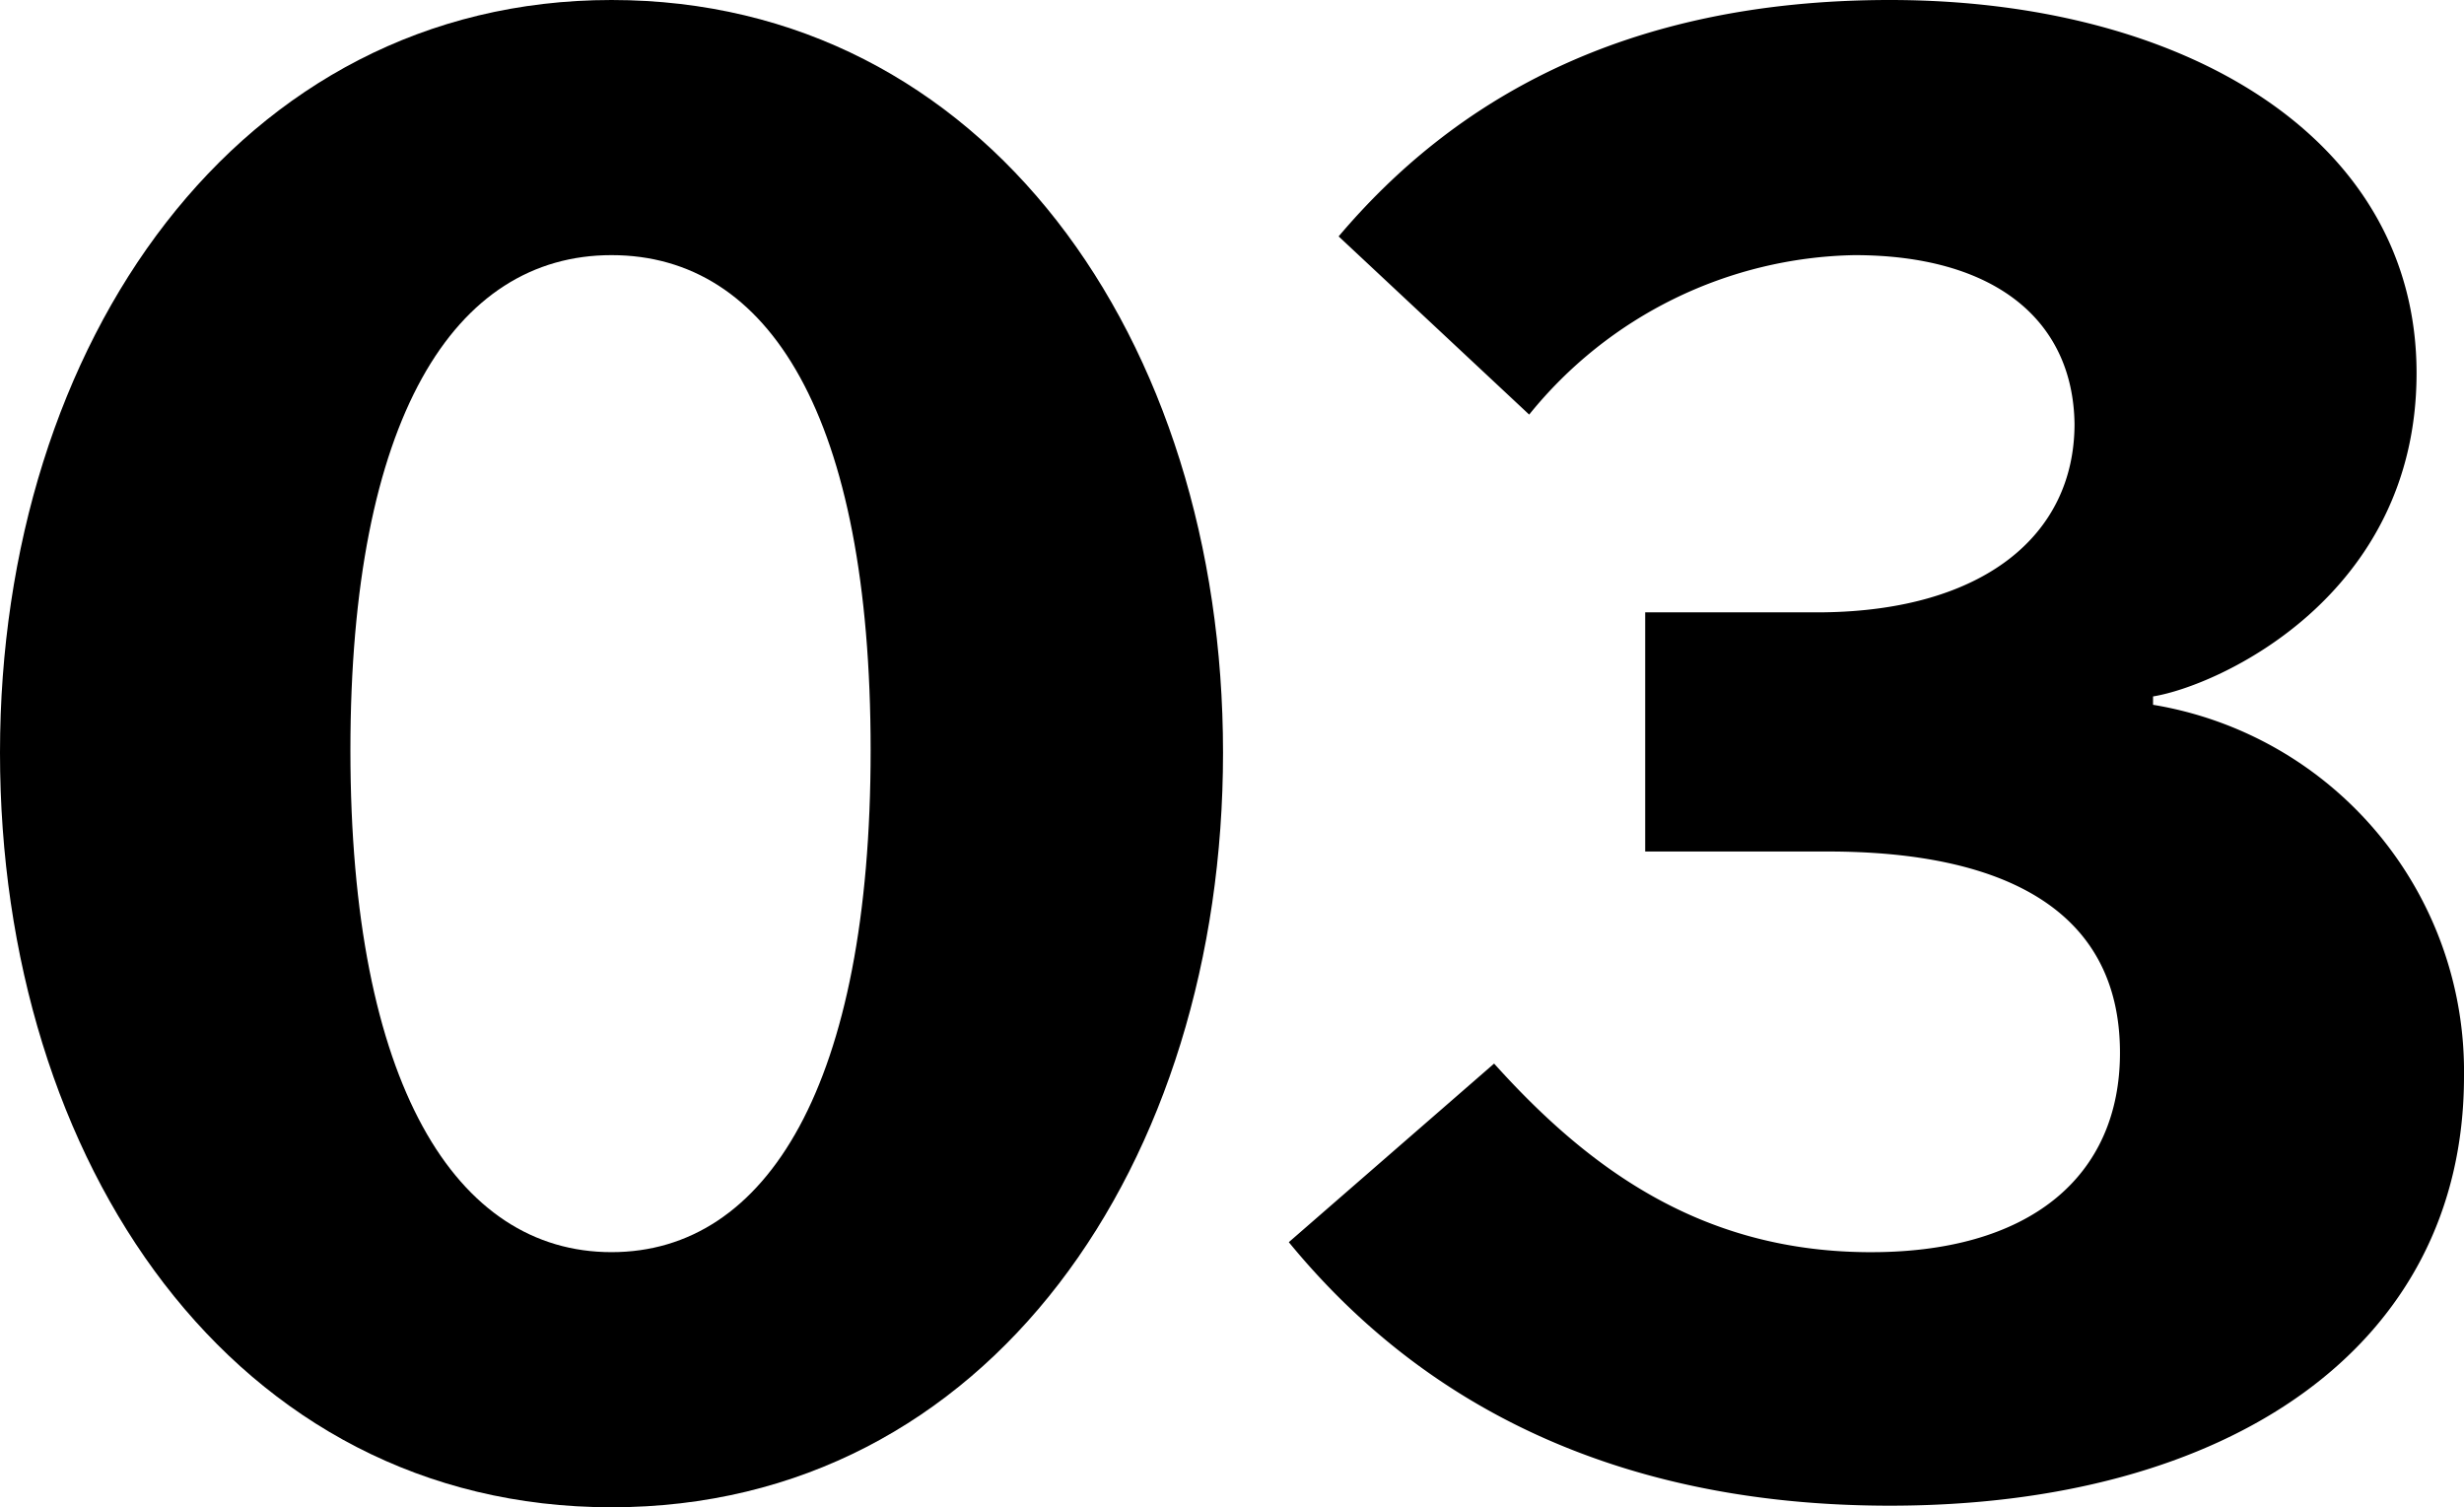
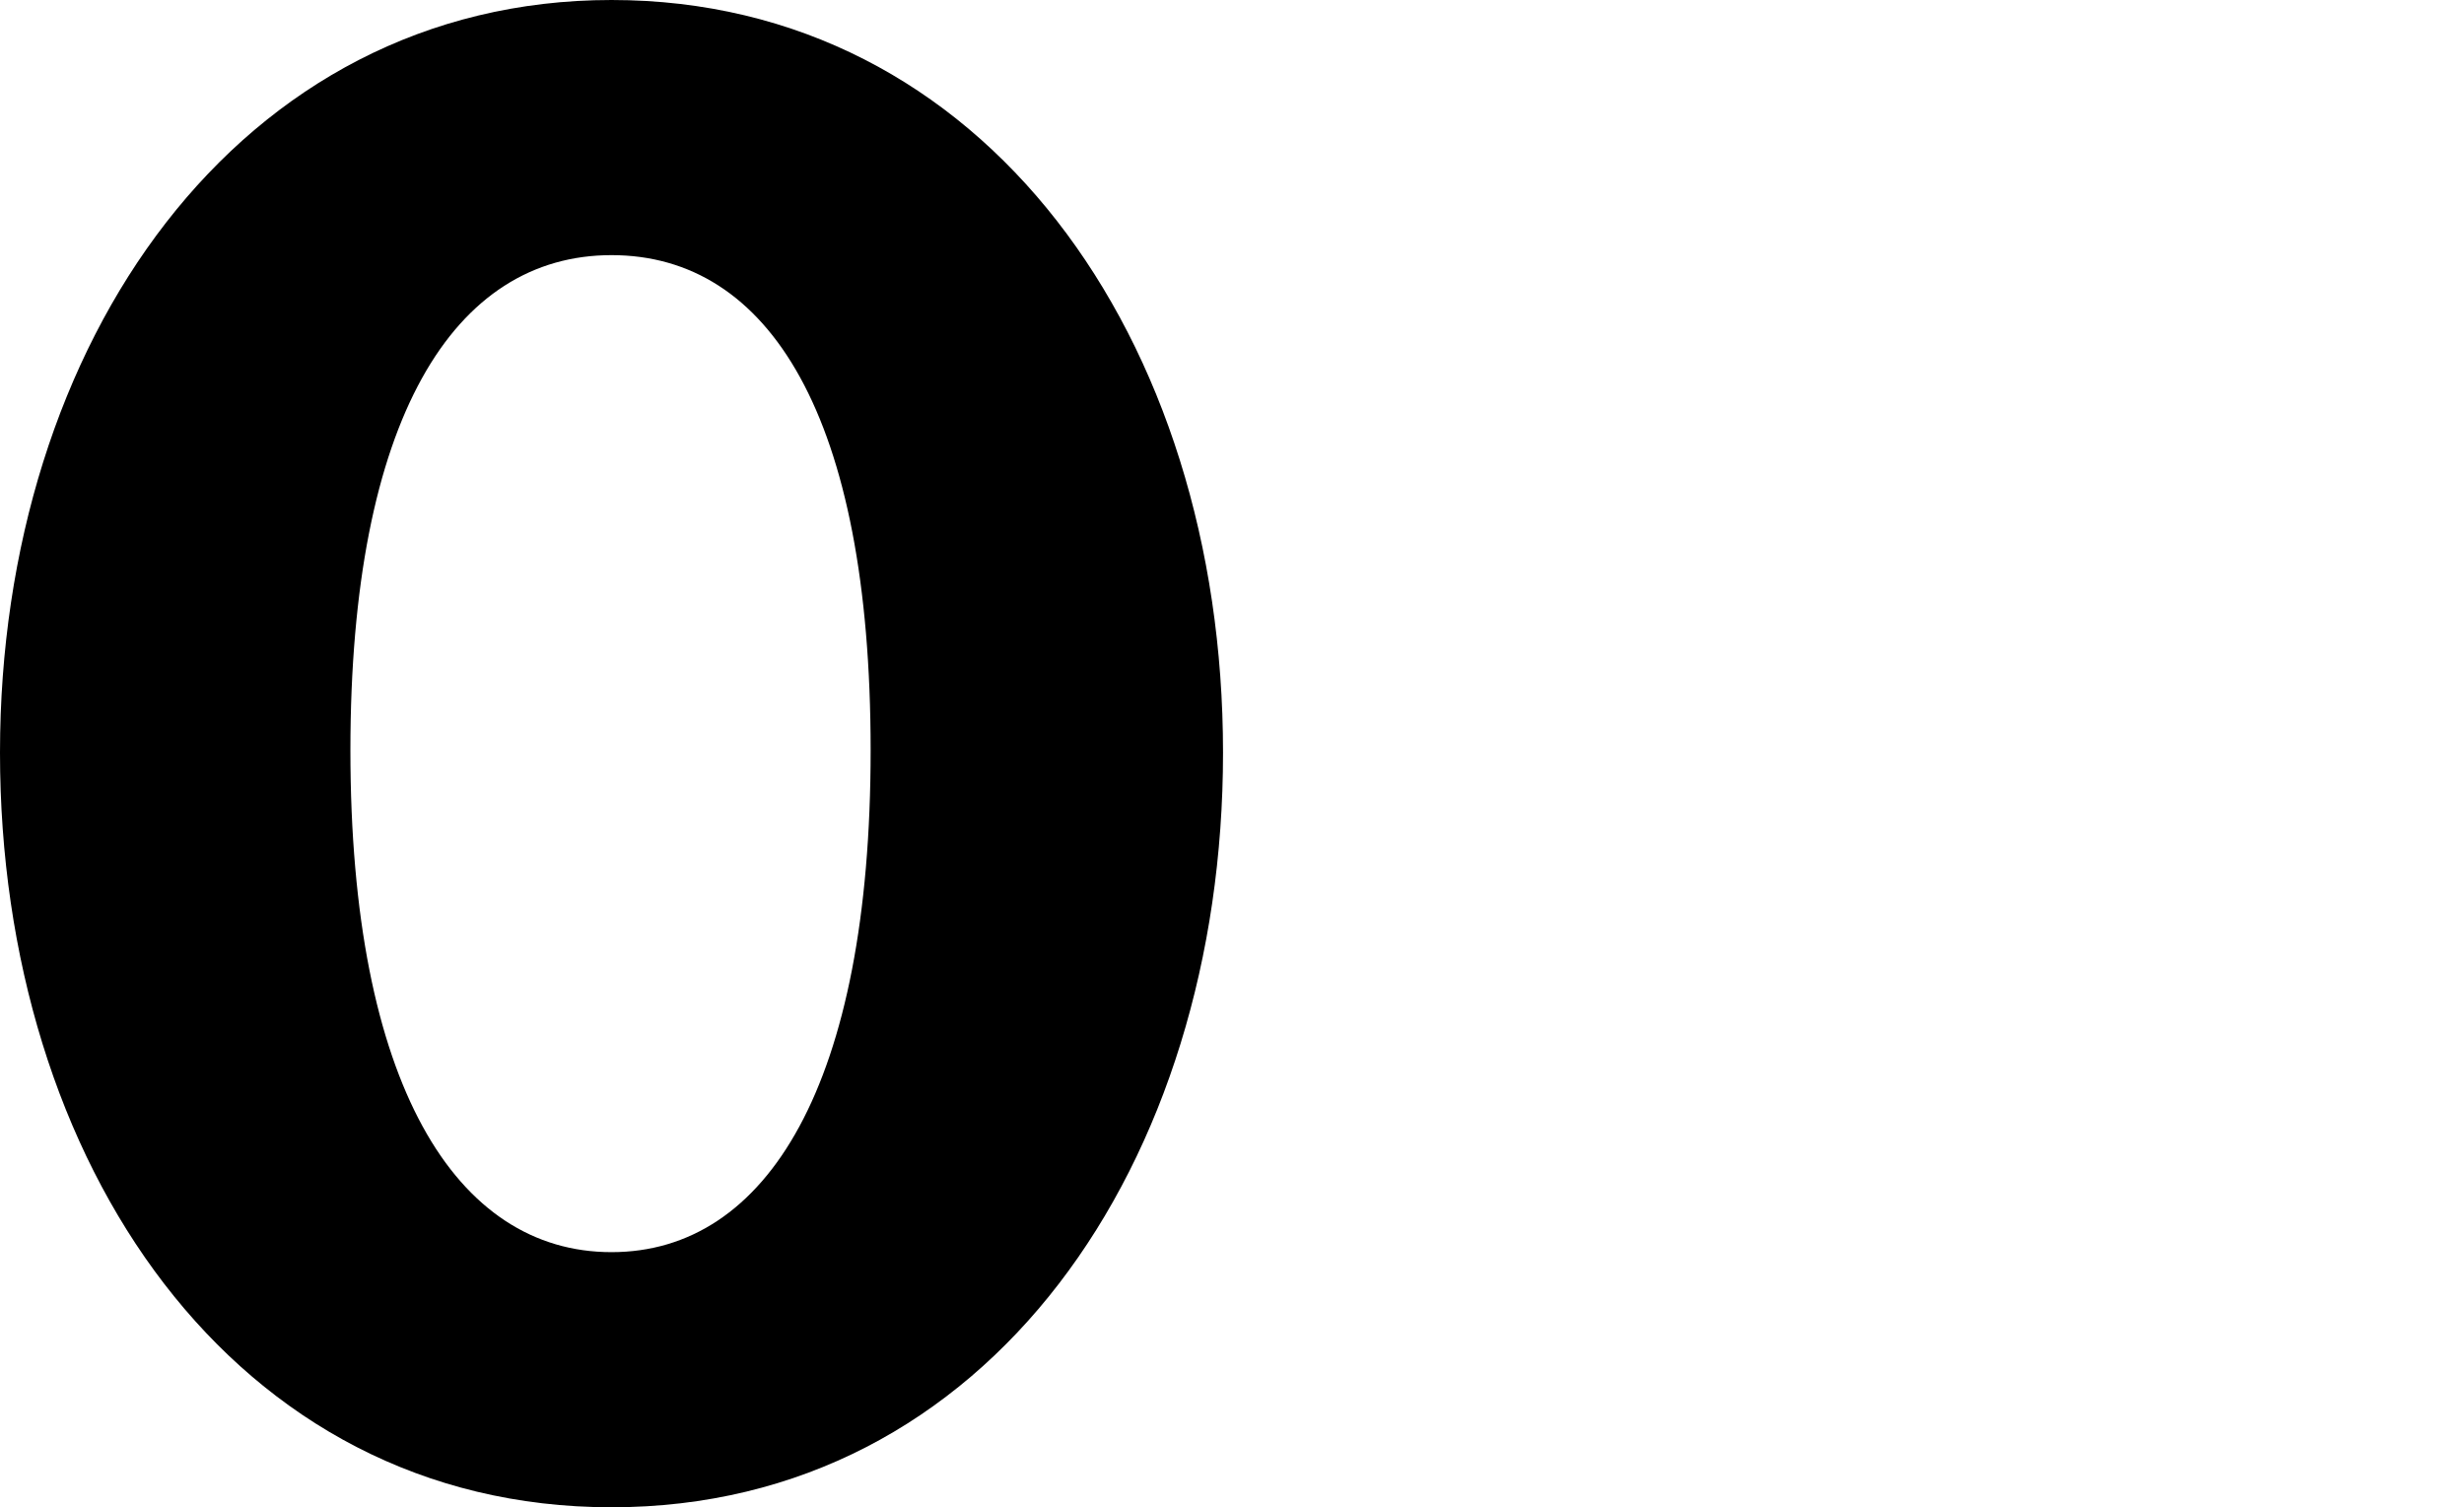
<svg xmlns="http://www.w3.org/2000/svg" viewBox="0 0 61.81 37.81">
  <g id="レイヤー_2" data-name="レイヤー 2">
    <g id="txt">
      <path d="M30.68,18.88c0,10.29-5.87,18.93-15.34,18.93S0,29.17,0,18.88,6,0,15.34,0,30.68,8.48,30.68,18.88ZM8.79,18.82c0,8.38,2.65,12.59,6.55,12.59s6.5-4.21,6.5-12.59S19.29,6.4,15.34,6.4,8.79,10.5,8.79,18.82Z" />
-       <path d="M37.48,26.68c2.34,2.6,5.14,4.68,9.3,4.73s6.4-1.92,6.4-5c0-3.64-3-5.05-7.33-5.05H41.27v-6h4.47c4-.05,6.3-1.92,6.3-4.73C52,8,50,6.4,46.52,6.4a10.74,10.74,0,0,0-8.16,4L33.58,5.93C36.44,2.55,40.7,0,47.41,0c7.33,0,13.21,3.43,13.21,9.36,0,5.62-5,7.85-6.61,8.11v.21A9.32,9.32,0,0,1,61.81,27c0,6.81-5.93,10.77-14.4,10.77-8.27,0-12.69-3.7-15.08-6.61Z" />
    </g>
  </g>
</svg>